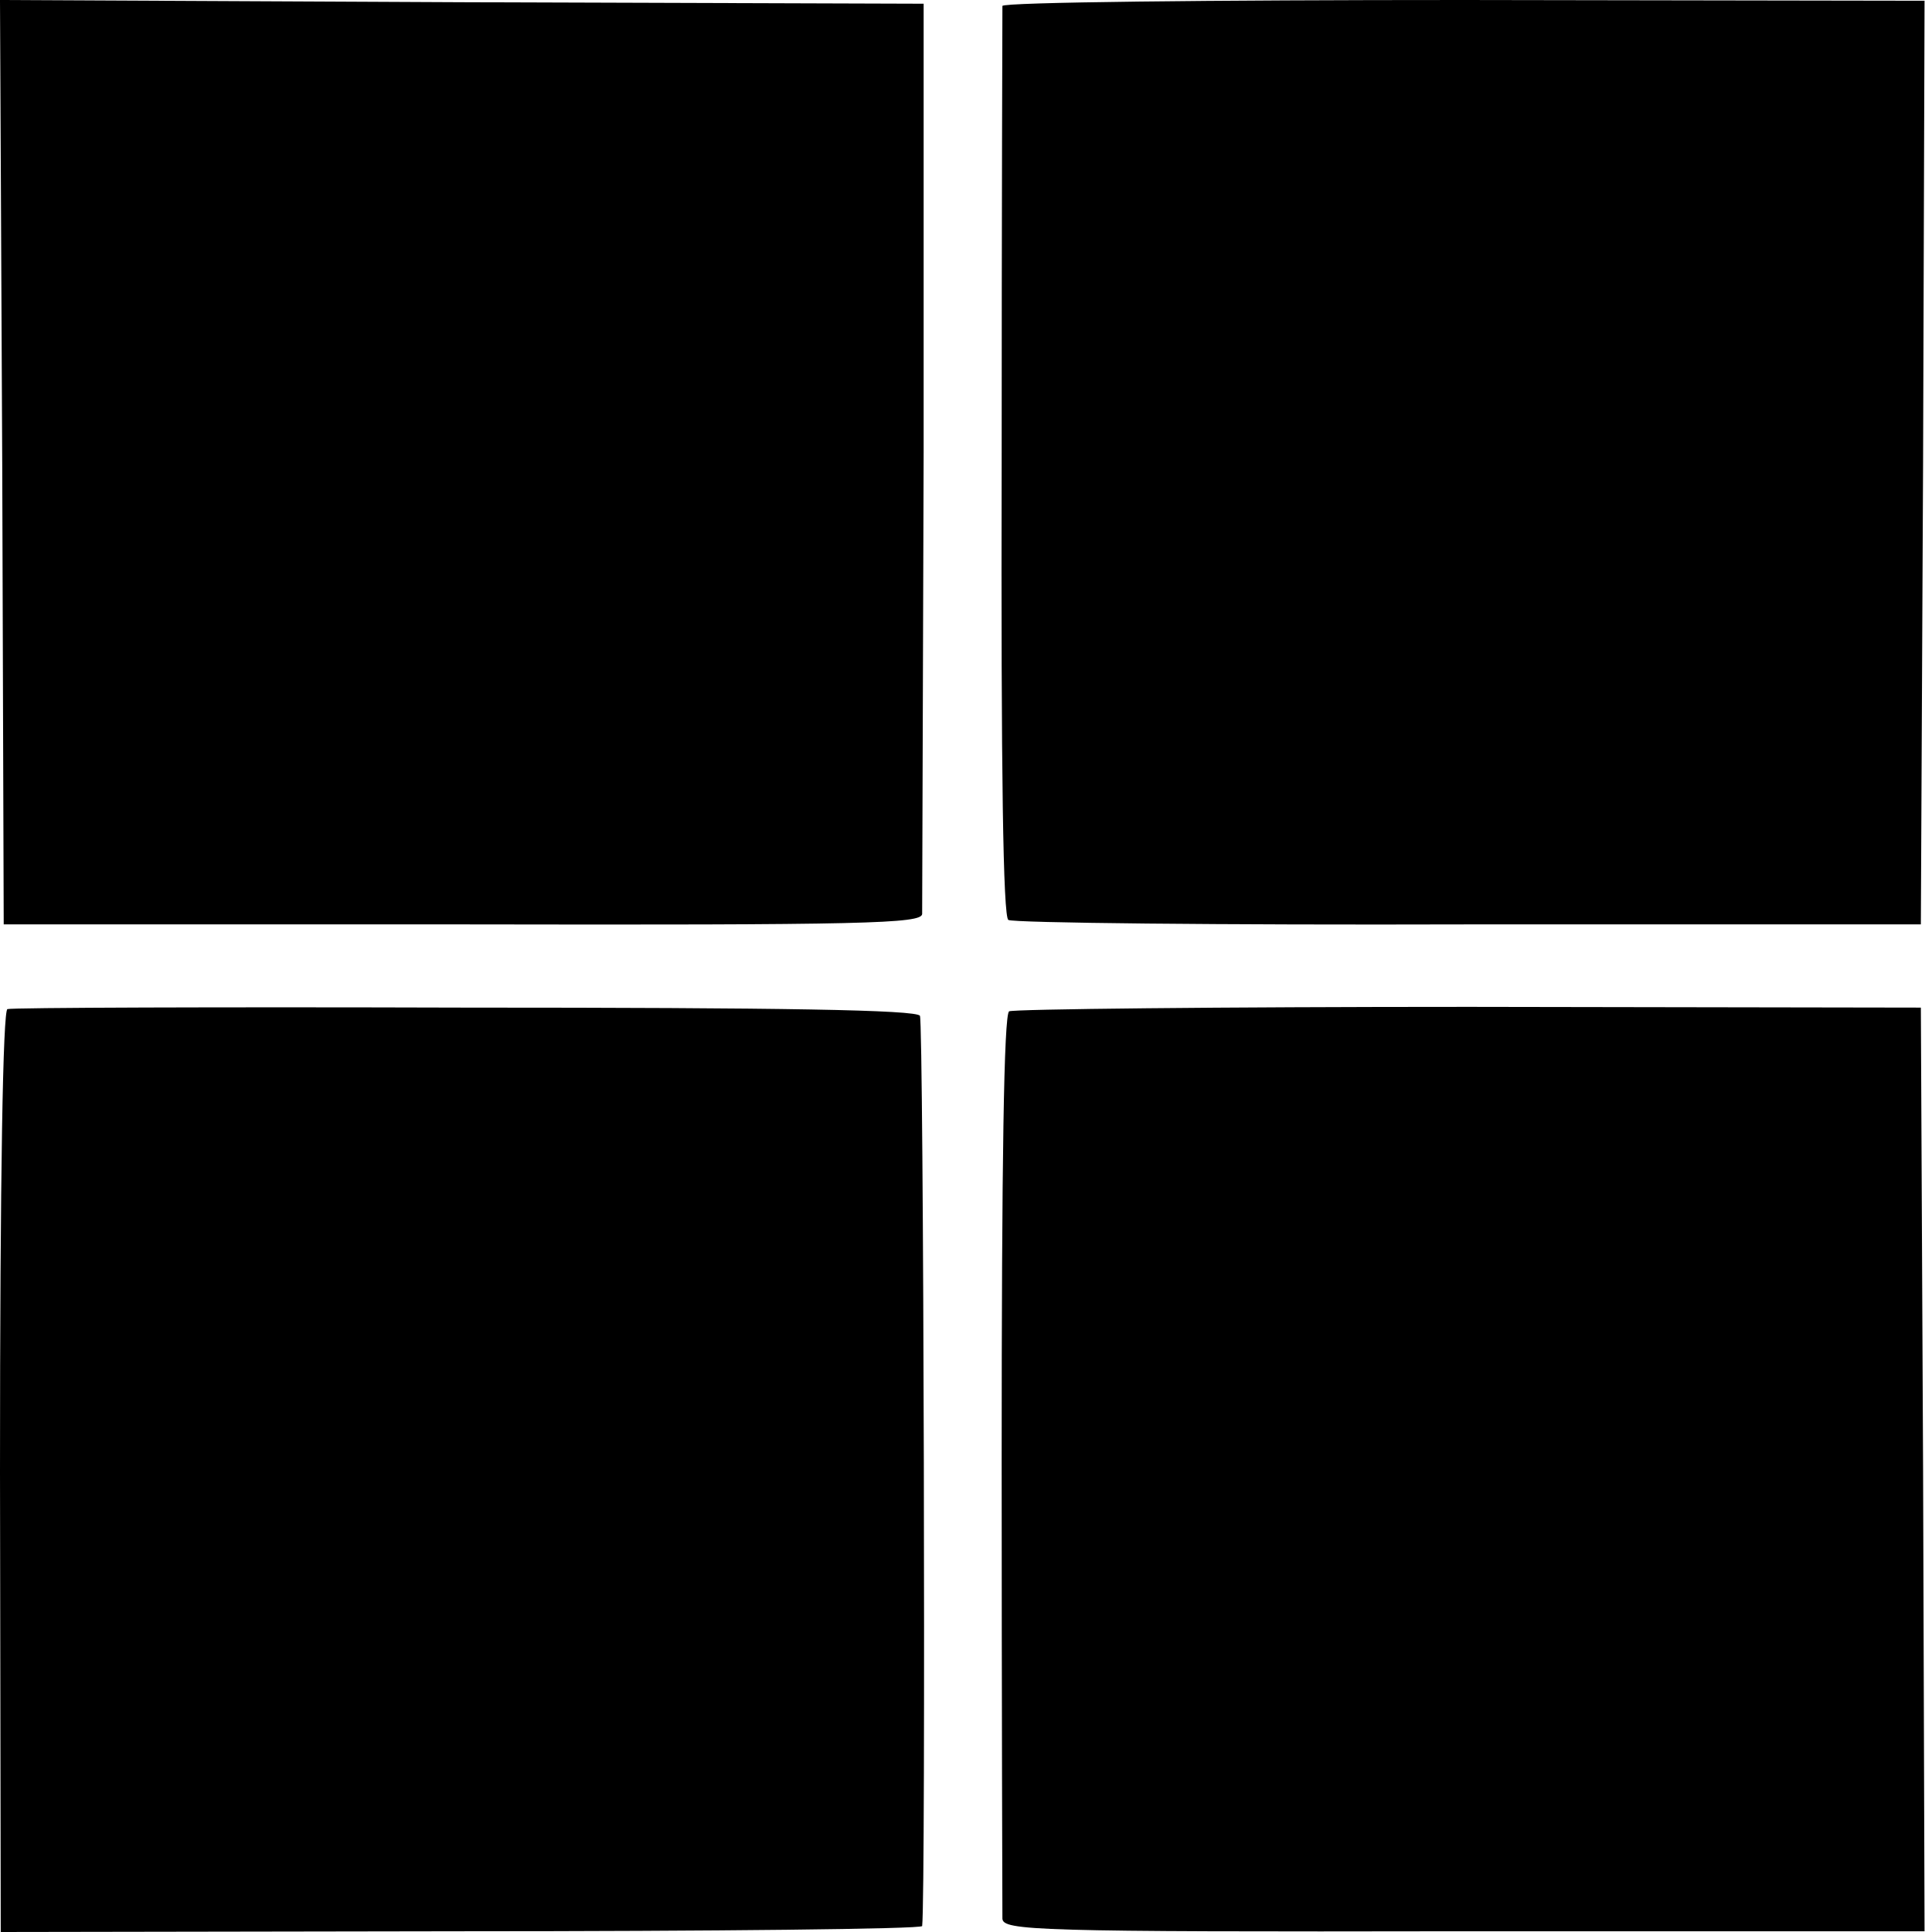
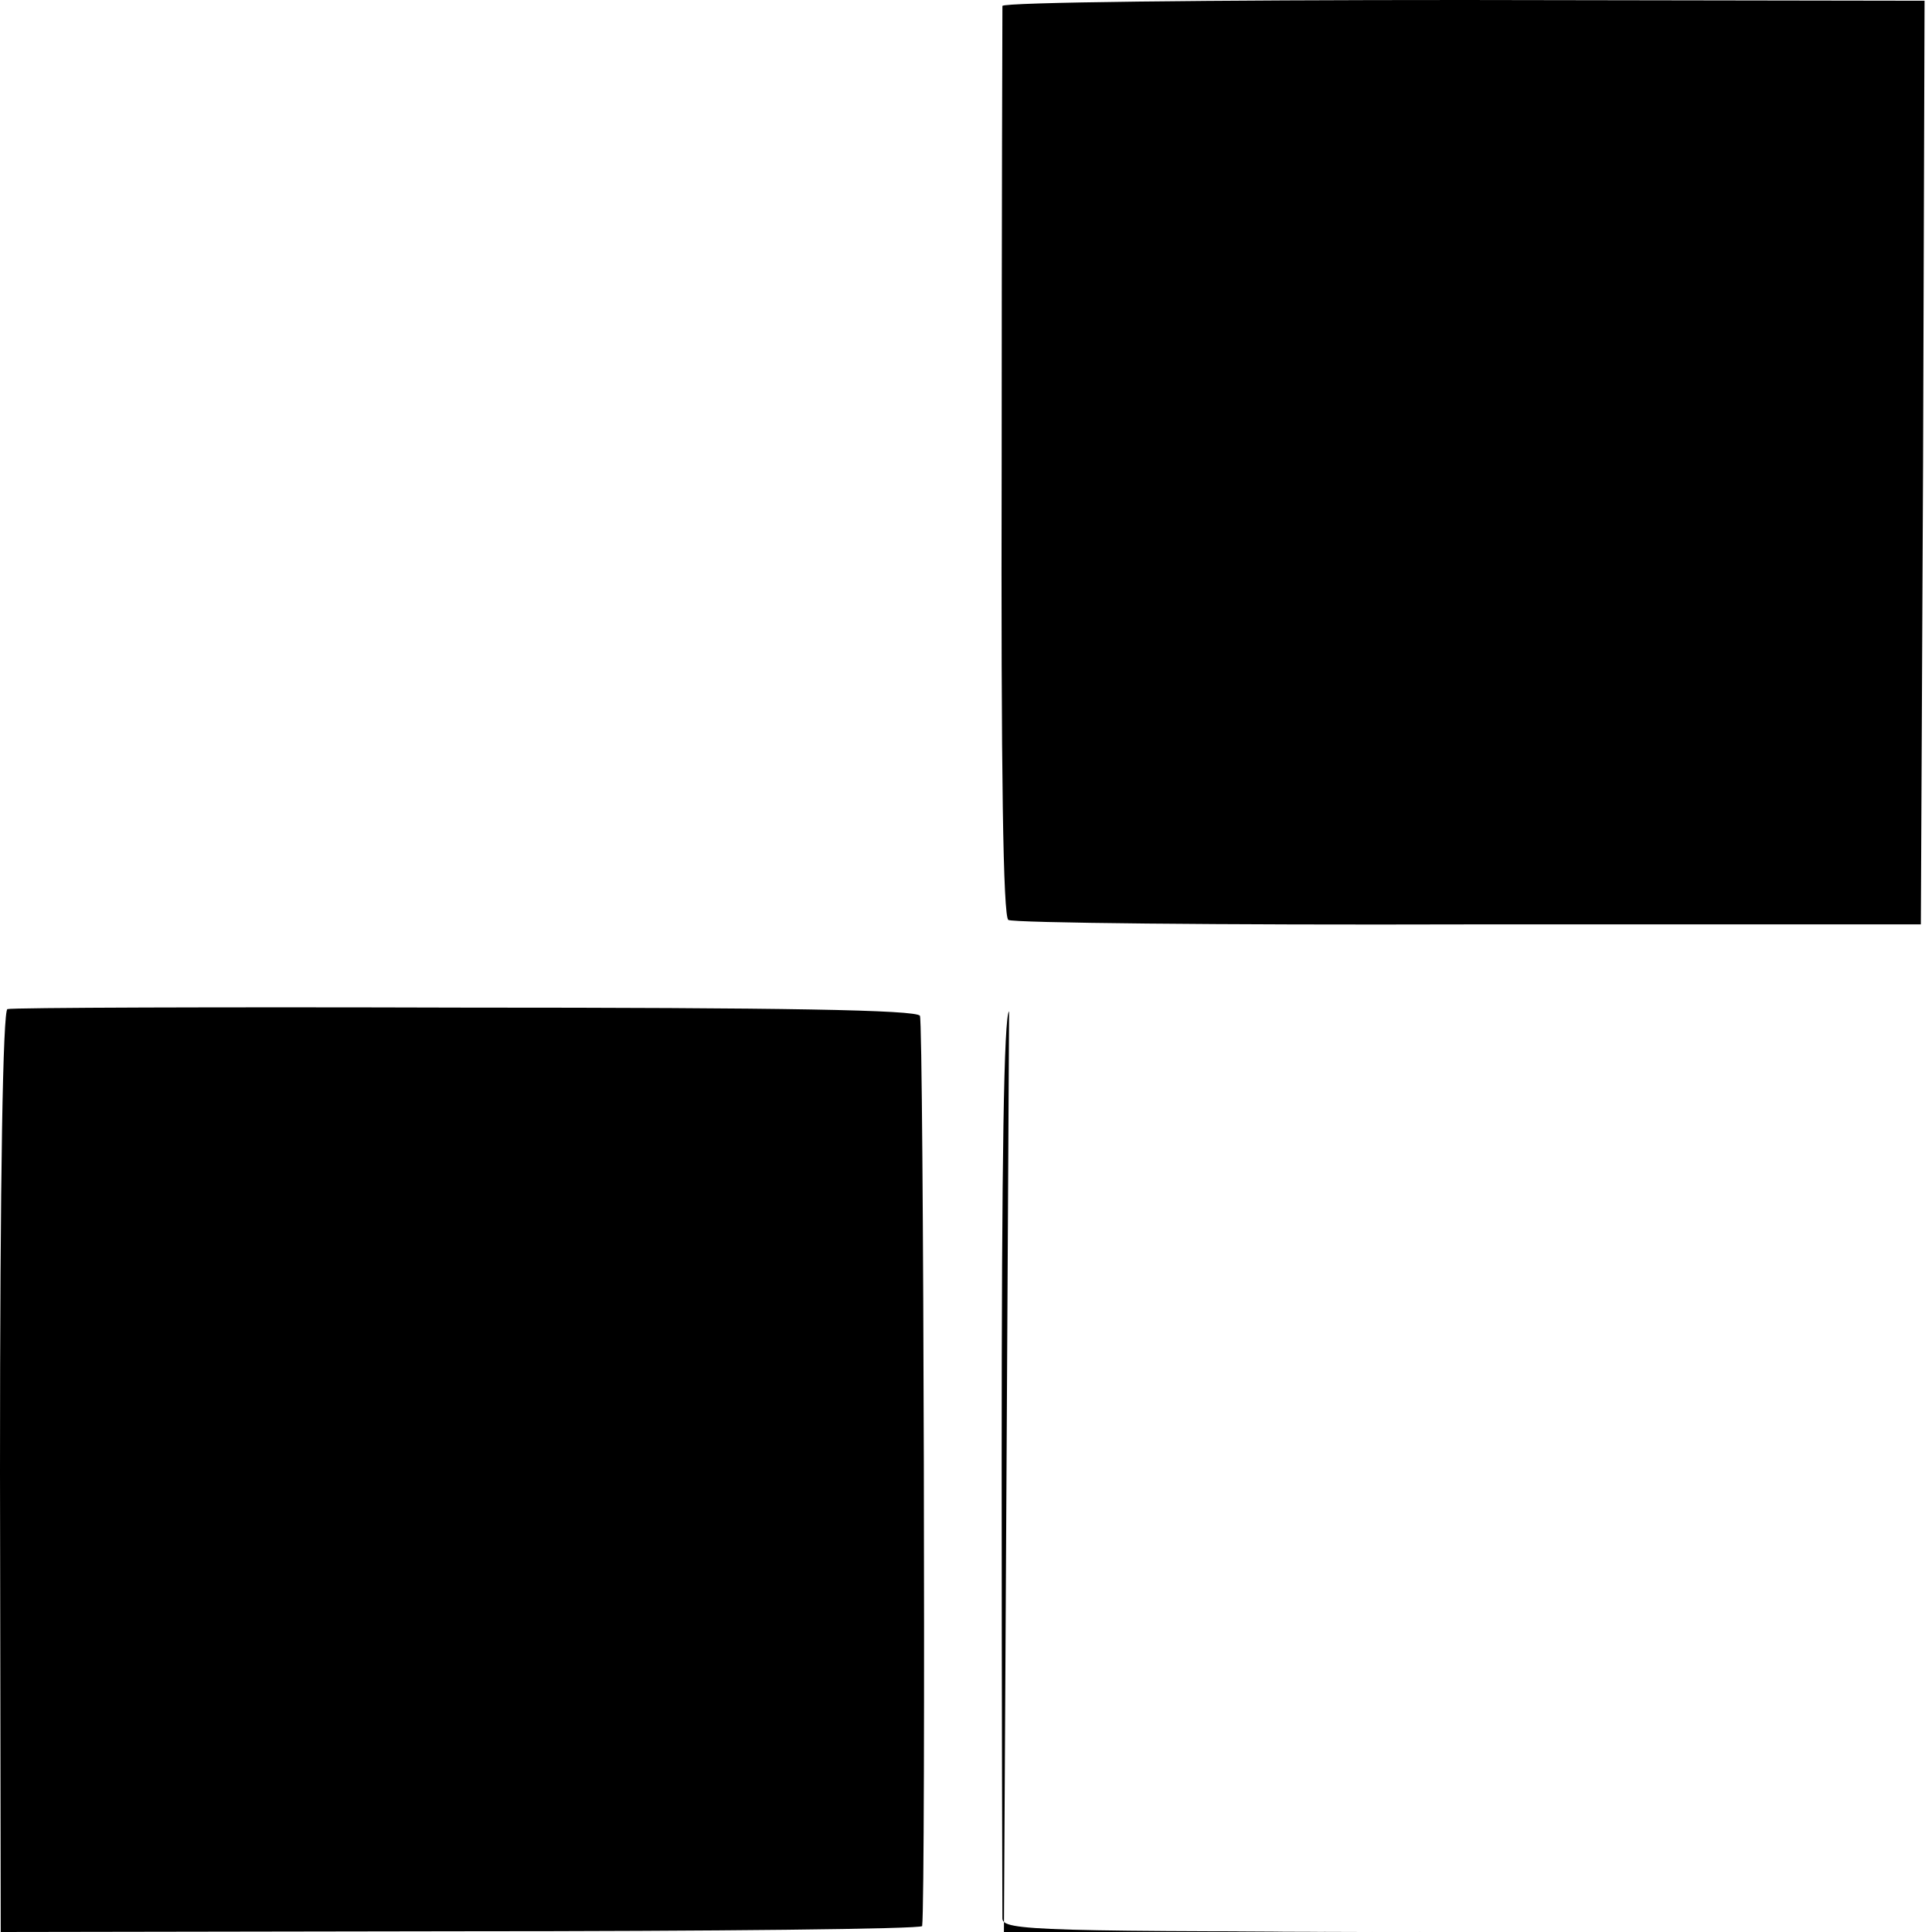
<svg xmlns="http://www.w3.org/2000/svg" version="1.0" width="260pt" height="260pt" viewBox="0 0 260 260" preserveAspectRatio="xMidYMid meet">
  <g transform="translate(0,260) scale(0.1,-0.1)" fill="#000000" stroke="none">
-     <path d="M3 1978 l2 -622 618 0 c542 -1 617 1 618 14 0 8 1 287 2 620 l0 605 -621 2 -622 3 3 -622z" />
    <path d="M1349 2592 c0 -4 -1 -281 -1 -615 -1 -419 2 -611 9 -615 6 -4 285 -7 620 -6 l608 0 3 622 2 621 -620 1 c-341 0 -620 -3 -621 -8z" />
    <path d="M10 1242 c-6 -2 -10 -222 -10 -623 l1 -619 619 1 c341 0 620 3 621 7 5 41 2 1217 -3 1225 -5 8 -184 11 -612 11 -333 1 -610 0 -616 -2z" />
-     <path d="M1358 1239 c-7 -5 -10 -202 -10 -605 0 -330 1 -607 1 -616 1 -16 41 -18 621 -17 l620 0 -2 622 -3 621 -608 1 c-335 0 -614 -3 -619 -6z" />
+     <path d="M1358 1239 c-7 -5 -10 -202 -10 -605 0 -330 1 -607 1 -616 1 -16 41 -18 621 -17 c-335 0 -614 -3 -619 -6z" />
  </g>
</svg>